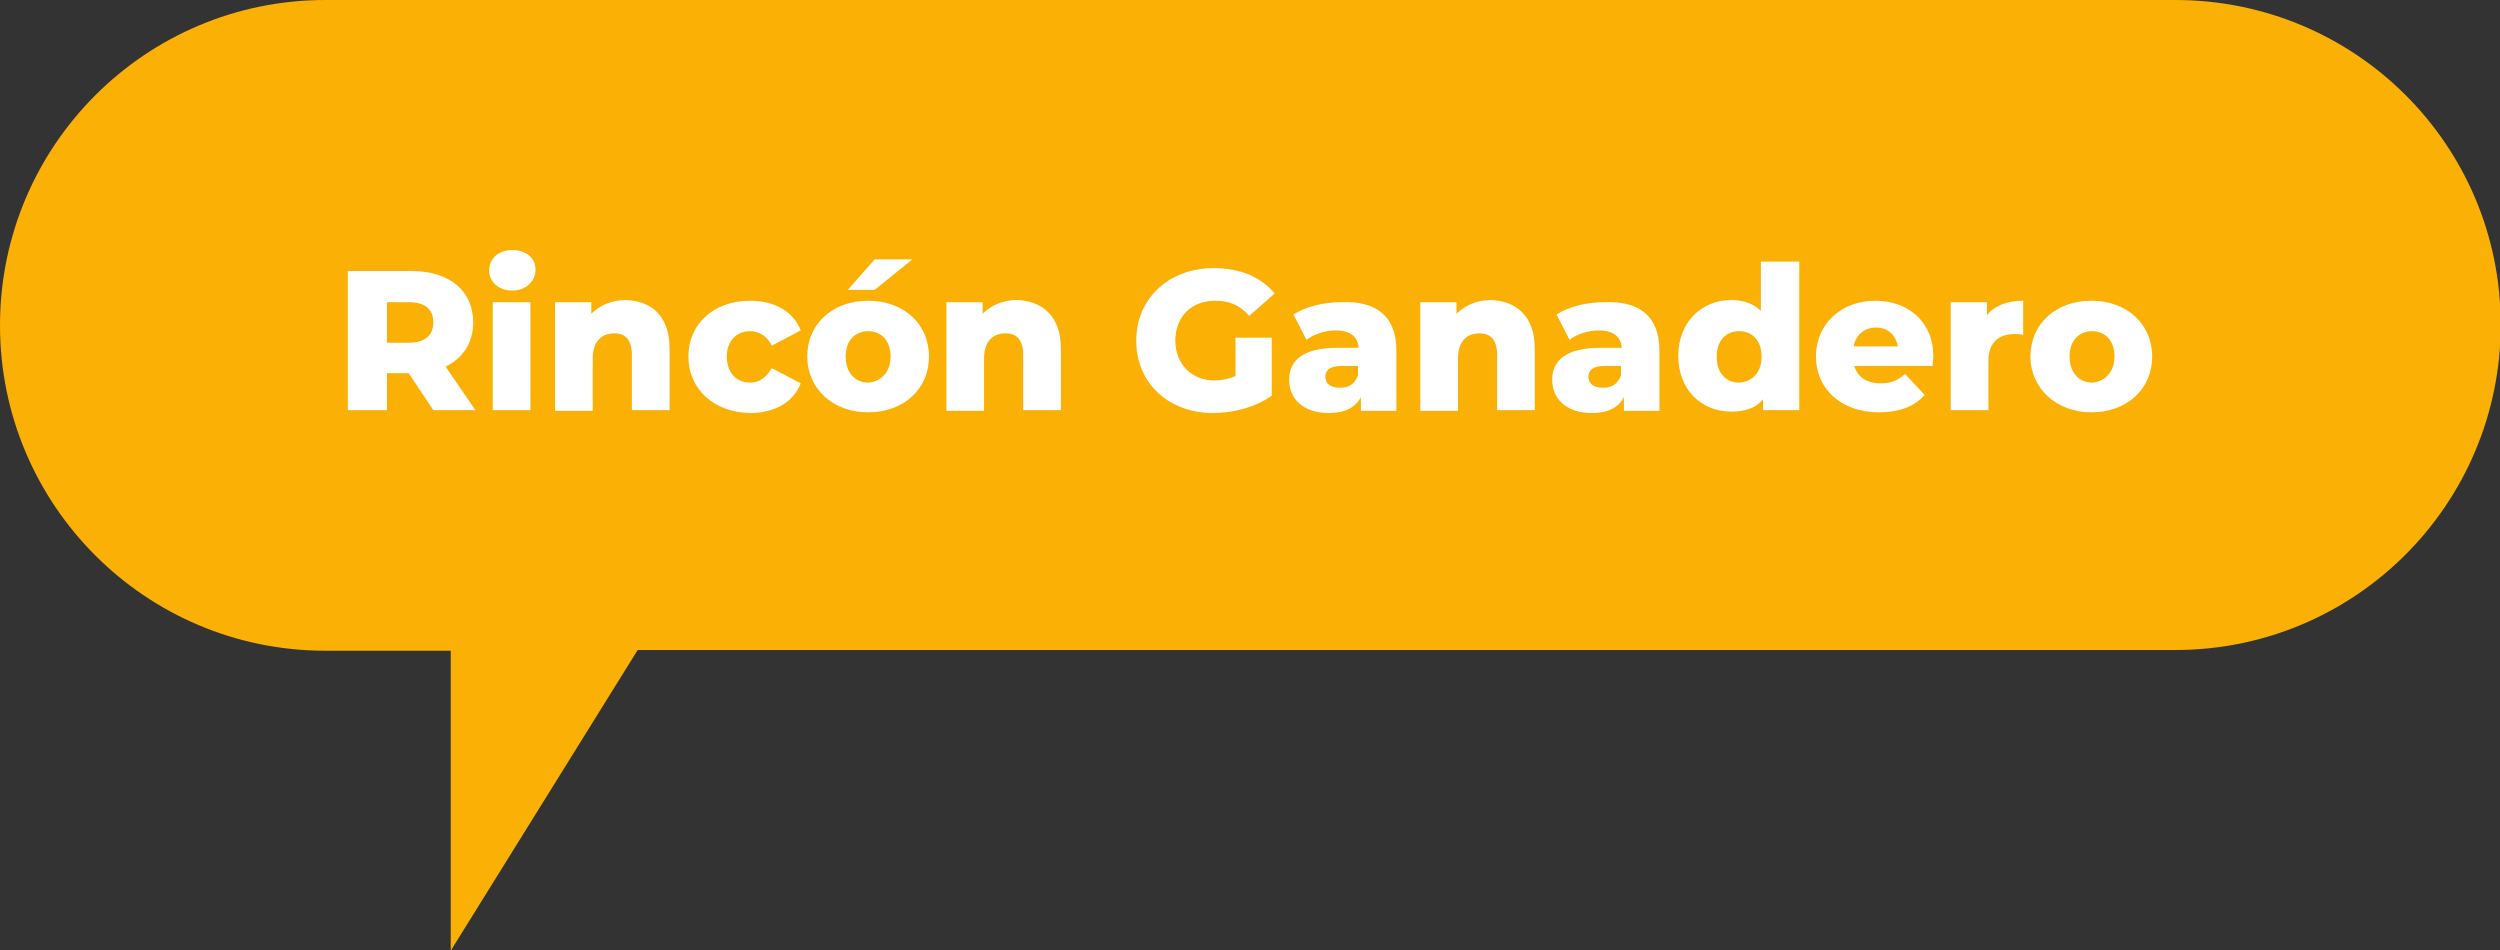
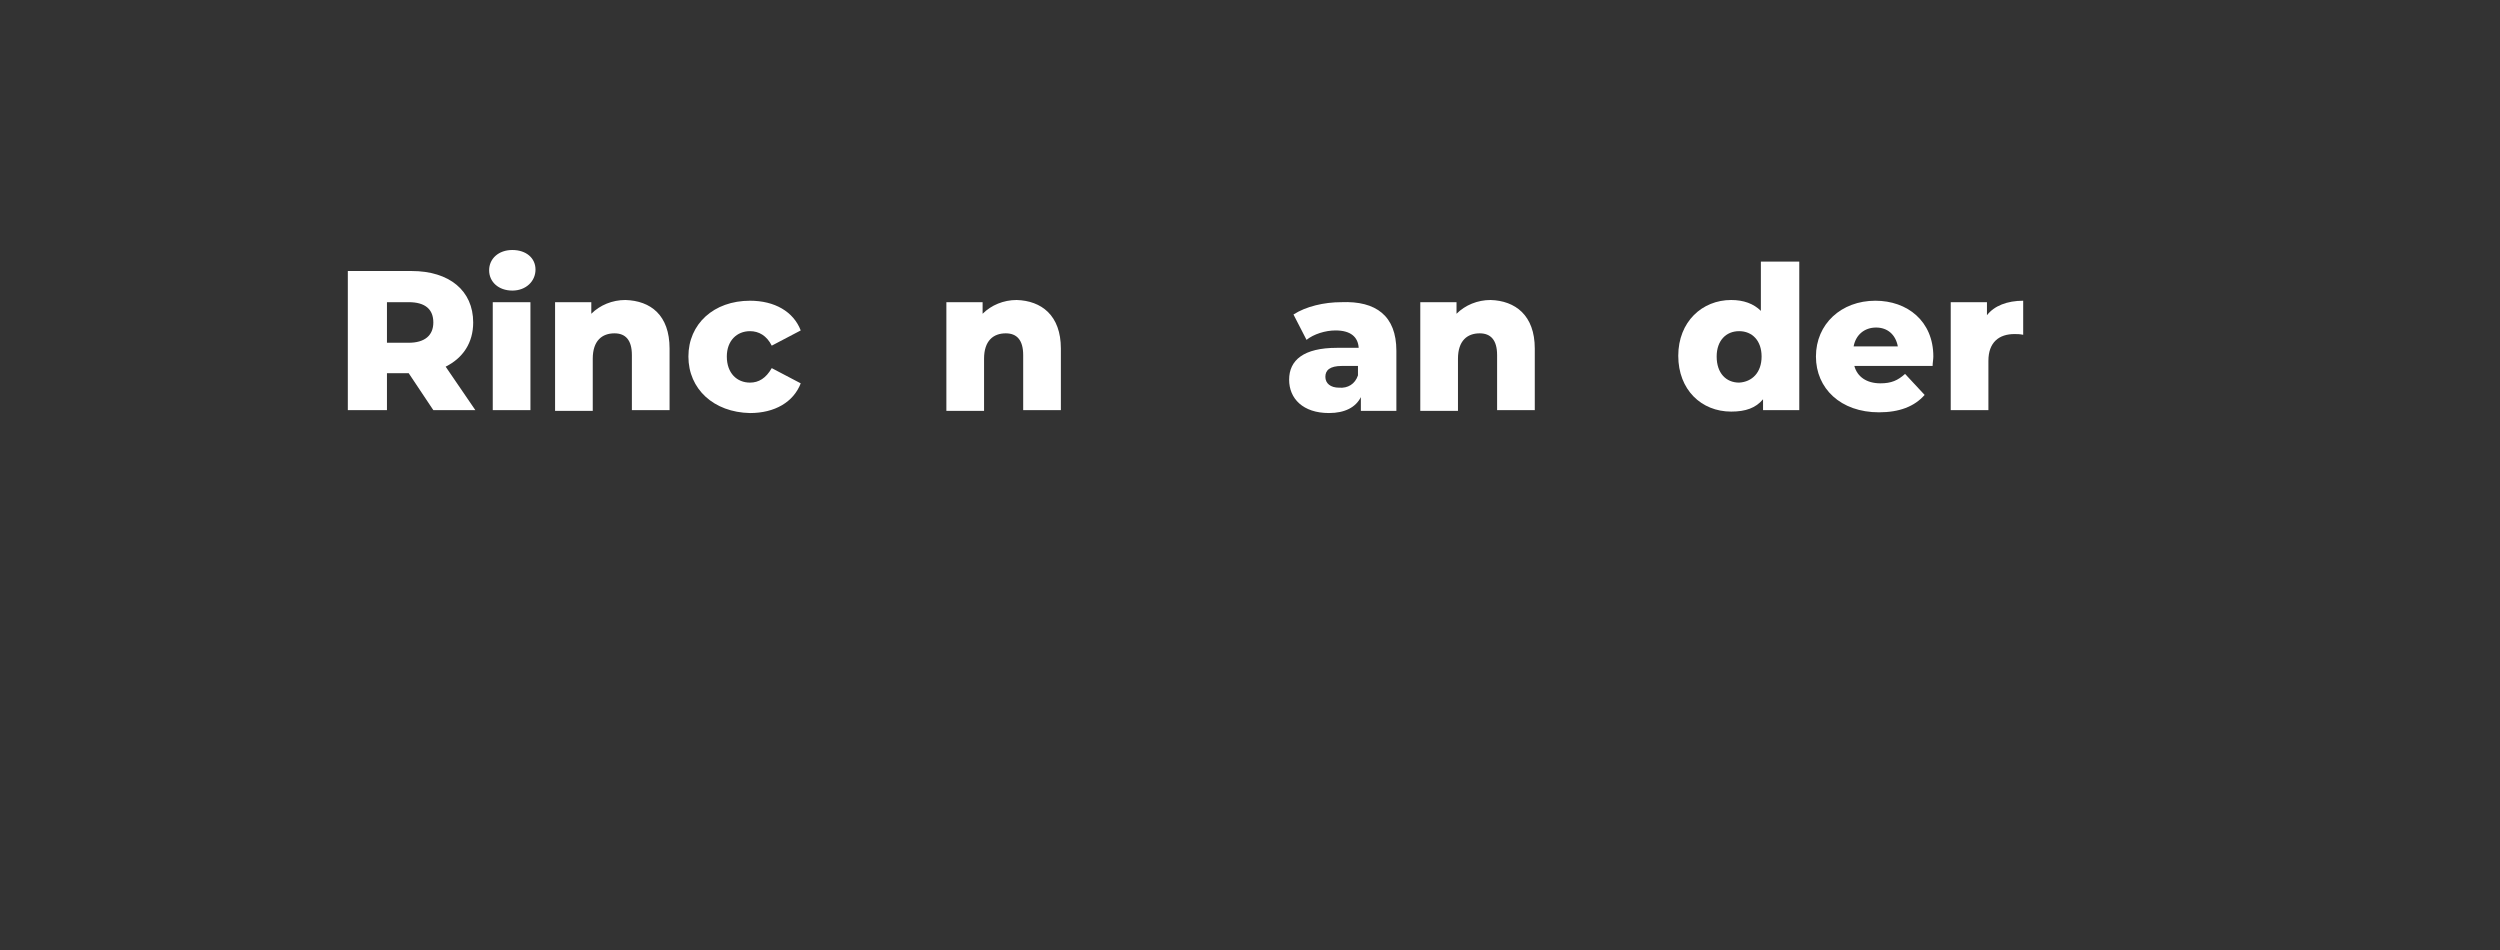
<svg xmlns="http://www.w3.org/2000/svg" version="1.1" id="Capa_1" x="0px" y="0px" viewBox="0 0 345 131.1" style="enable-background:new 0 0 345 131.1;" xml:space="preserve">
  <rect x="0" y="0" width="345" height="131.1" fill="#333333" stroke="none" />
  <style type="text/css"> .st0{fill:#FAB005;} .st1{fill:#FFFFFF;} </style>
-   <path class="st0" d="M300.2,0H44.9C20.1,0,0,20.1,0,44.9c0,24.8,20.1,44.9,44.9,44.9h17.3c0,16.6,0,41.4,0,41.4L88,89.7h212.2 c24.8,0,44.9-20.1,44.9-44.9S325,0,300.2,0z" />
  <g>
    <path class="st1" d="M56.4,51.5h-3v5.1H48V37.4h8.8c5.2,0,8.5,2.7,8.5,7.1c0,2.8-1.4,4.9-3.8,6.1l4.1,6h-5.8L56.4,51.5z M56.4,41.7 h-3v5.6h3c2.2,0,3.4-1,3.4-2.8C59.8,42.7,58.7,41.7,56.4,41.7z" />
    <path class="st1" d="M67.5,37.3c0-1.6,1.3-2.8,3.2-2.8s3.2,1.1,3.2,2.7c0,1.6-1.3,2.9-3.2,2.9S67.5,38.9,67.5,37.3z M68,41.7h5.2 v14.9H68V41.7z" />
    <path class="st1" d="M92.4,48.1v8.5h-5.2V49c0-2.1-0.9-3-2.4-3c-1.7,0-3,1-3,3.5v7.2h-5.2V41.7h5v1.6c1.2-1.2,2.9-1.9,4.7-1.9 C89.8,41.5,92.4,43.5,92.4,48.1z" />
    <path class="st1" d="M95,49.2c0-4.5,3.5-7.7,8.5-7.7c3.4,0,6,1.5,7,4.1l-4,2.1c-0.7-1.4-1.8-2-3-2c-1.8,0-3.2,1.3-3.2,3.5 c0,2.3,1.4,3.6,3.2,3.6c1.2,0,2.2-0.6,3-2l4,2.1c-1,2.6-3.6,4.1-7,4.1C98.5,56.9,95,53.7,95,49.2z" />
-     <path class="st1" d="M111.4,49.2c0-4.5,3.5-7.7,8.4-7.7c4.9,0,8.4,3.2,8.4,7.7c0,4.5-3.5,7.7-8.4,7.7 C114.9,56.9,111.4,53.6,111.4,49.2z M122.9,49.2c0-2.2-1.3-3.5-3.1-3.5c-1.8,0-3.1,1.3-3.1,3.5c0,2.3,1.4,3.6,3.1,3.6 C121.5,52.7,122.9,51.4,122.9,49.2z M120.7,35.8h5.2l-5.2,4.2H117L120.7,35.8z" />
    <path class="st1" d="M146.4,48.1v8.5h-5.2V49c0-2.1-0.9-3-2.4-3c-1.7,0-3,1-3,3.5v7.2h-5.2V41.7h5v1.6c1.2-1.2,2.9-1.9,4.7-1.9 C143.7,41.5,146.4,43.5,146.4,48.1z" />
-     <path class="st1" d="M170.7,46.6h4.8v8c-2.2,1.6-5.3,2.4-8.1,2.4c-6.1,0-10.6-4.1-10.6-10c0-5.8,4.5-10,10.7-10 c3.6,0,6.5,1.2,8.4,3.5l-3.5,3.1c-1.3-1.5-2.8-2.1-4.7-2.1c-3.3,0-5.5,2.2-5.5,5.5c0,3.2,2.2,5.5,5.4,5.5c1,0,2-0.2,2.9-0.6V46.6z" />
    <path class="st1" d="M192.7,48.4v8.3h-4.9v-1.9c-0.7,1.4-2.2,2.2-4.4,2.2c-3.6,0-5.5-2-5.5-4.6c0-2.7,2-4.4,6.6-4.4h3 c-0.1-1.5-1.1-2.4-3.2-2.4c-1.4,0-3,0.5-4,1.3l-1.8-3.5c1.7-1.1,4.2-1.7,6.6-1.7C189.9,41.5,192.7,43.6,192.7,48.4z M187.4,51.8 v-1.3h-2.2c-1.7,0-2.3,0.6-2.3,1.5c0,0.9,0.7,1.5,1.9,1.5C186,53.6,187,53,187.4,51.8z" />
    <path class="st1" d="M211.8,48.1v8.5h-5.2V49c0-2.1-0.9-3-2.4-3c-1.7,0-3,1-3,3.5v7.2h-5.2V41.7h5v1.6c1.2-1.2,2.9-1.9,4.7-1.9 C209.1,41.5,211.8,43.5,211.8,48.1z" />
-     <path class="st1" d="M229,48.4v8.3h-4.9v-1.9c-0.7,1.4-2.2,2.2-4.4,2.2c-3.6,0-5.5-2-5.5-4.6c0-2.7,2-4.4,6.6-4.4h3 c-0.1-1.5-1.1-2.4-3.2-2.4c-1.4,0-3,0.5-4,1.3l-1.8-3.5c1.7-1.1,4.2-1.7,6.6-1.7C226.2,41.5,229,43.6,229,48.4z M223.7,51.8v-1.3 h-2.2c-1.7,0-2.3,0.6-2.3,1.5c0,0.9,0.7,1.5,1.9,1.5C222.3,53.6,223.3,53,223.7,51.8z" />
    <path class="st1" d="M248.3,36.3v20.3h-5v-1.5c-1,1.2-2.4,1.7-4.4,1.7c-4.1,0-7.3-3-7.3-7.7c0-4.7,3.3-7.7,7.3-7.7 c1.7,0,3.1,0.5,4.1,1.5v-6.8H248.3z M243.1,49.2c0-2.2-1.3-3.5-3.1-3.5c-1.8,0-3.1,1.3-3.1,3.5c0,2.3,1.3,3.6,3.1,3.6 C241.8,52.7,243.1,51.4,243.1,49.2z" />
    <path class="st1" d="M266.7,50.5h-10.8c0.4,1.5,1.7,2.4,3.6,2.4c1.5,0,2.4-0.4,3.4-1.3l2.7,2.9c-1.4,1.6-3.5,2.4-6.3,2.4 c-5.3,0-8.7-3.3-8.7-7.7c0-4.5,3.5-7.7,8.2-7.7c4.4,0,8,2.8,8,7.7C266.8,49.6,266.7,50.1,266.7,50.5z M255.8,47.8h6.1 c-0.3-1.6-1.4-2.6-3-2.6C257.3,45.2,256.1,46.2,255.8,47.8z" />
    <path class="st1" d="M279.2,41.5v4.7c-0.5-0.1-0.8-0.1-1.2-0.1c-2.1,0-3.6,1.1-3.6,3.7v6.8h-5.2V41.7h5v1.8 C275.2,42.2,277,41.5,279.2,41.5z" />
-     <path class="st1" d="M280.2,49.2c0-4.5,3.5-7.7,8.4-7.7c4.9,0,8.4,3.2,8.4,7.7c0,4.5-3.5,7.7-8.4,7.7 C283.8,56.9,280.2,53.6,280.2,49.2z M291.8,49.2c0-2.2-1.3-3.5-3.1-3.5c-1.8,0-3.1,1.3-3.1,3.5c0,2.3,1.4,3.6,3.1,3.6 C290.4,52.7,291.8,51.4,291.8,49.2z" />
  </g>
</svg>